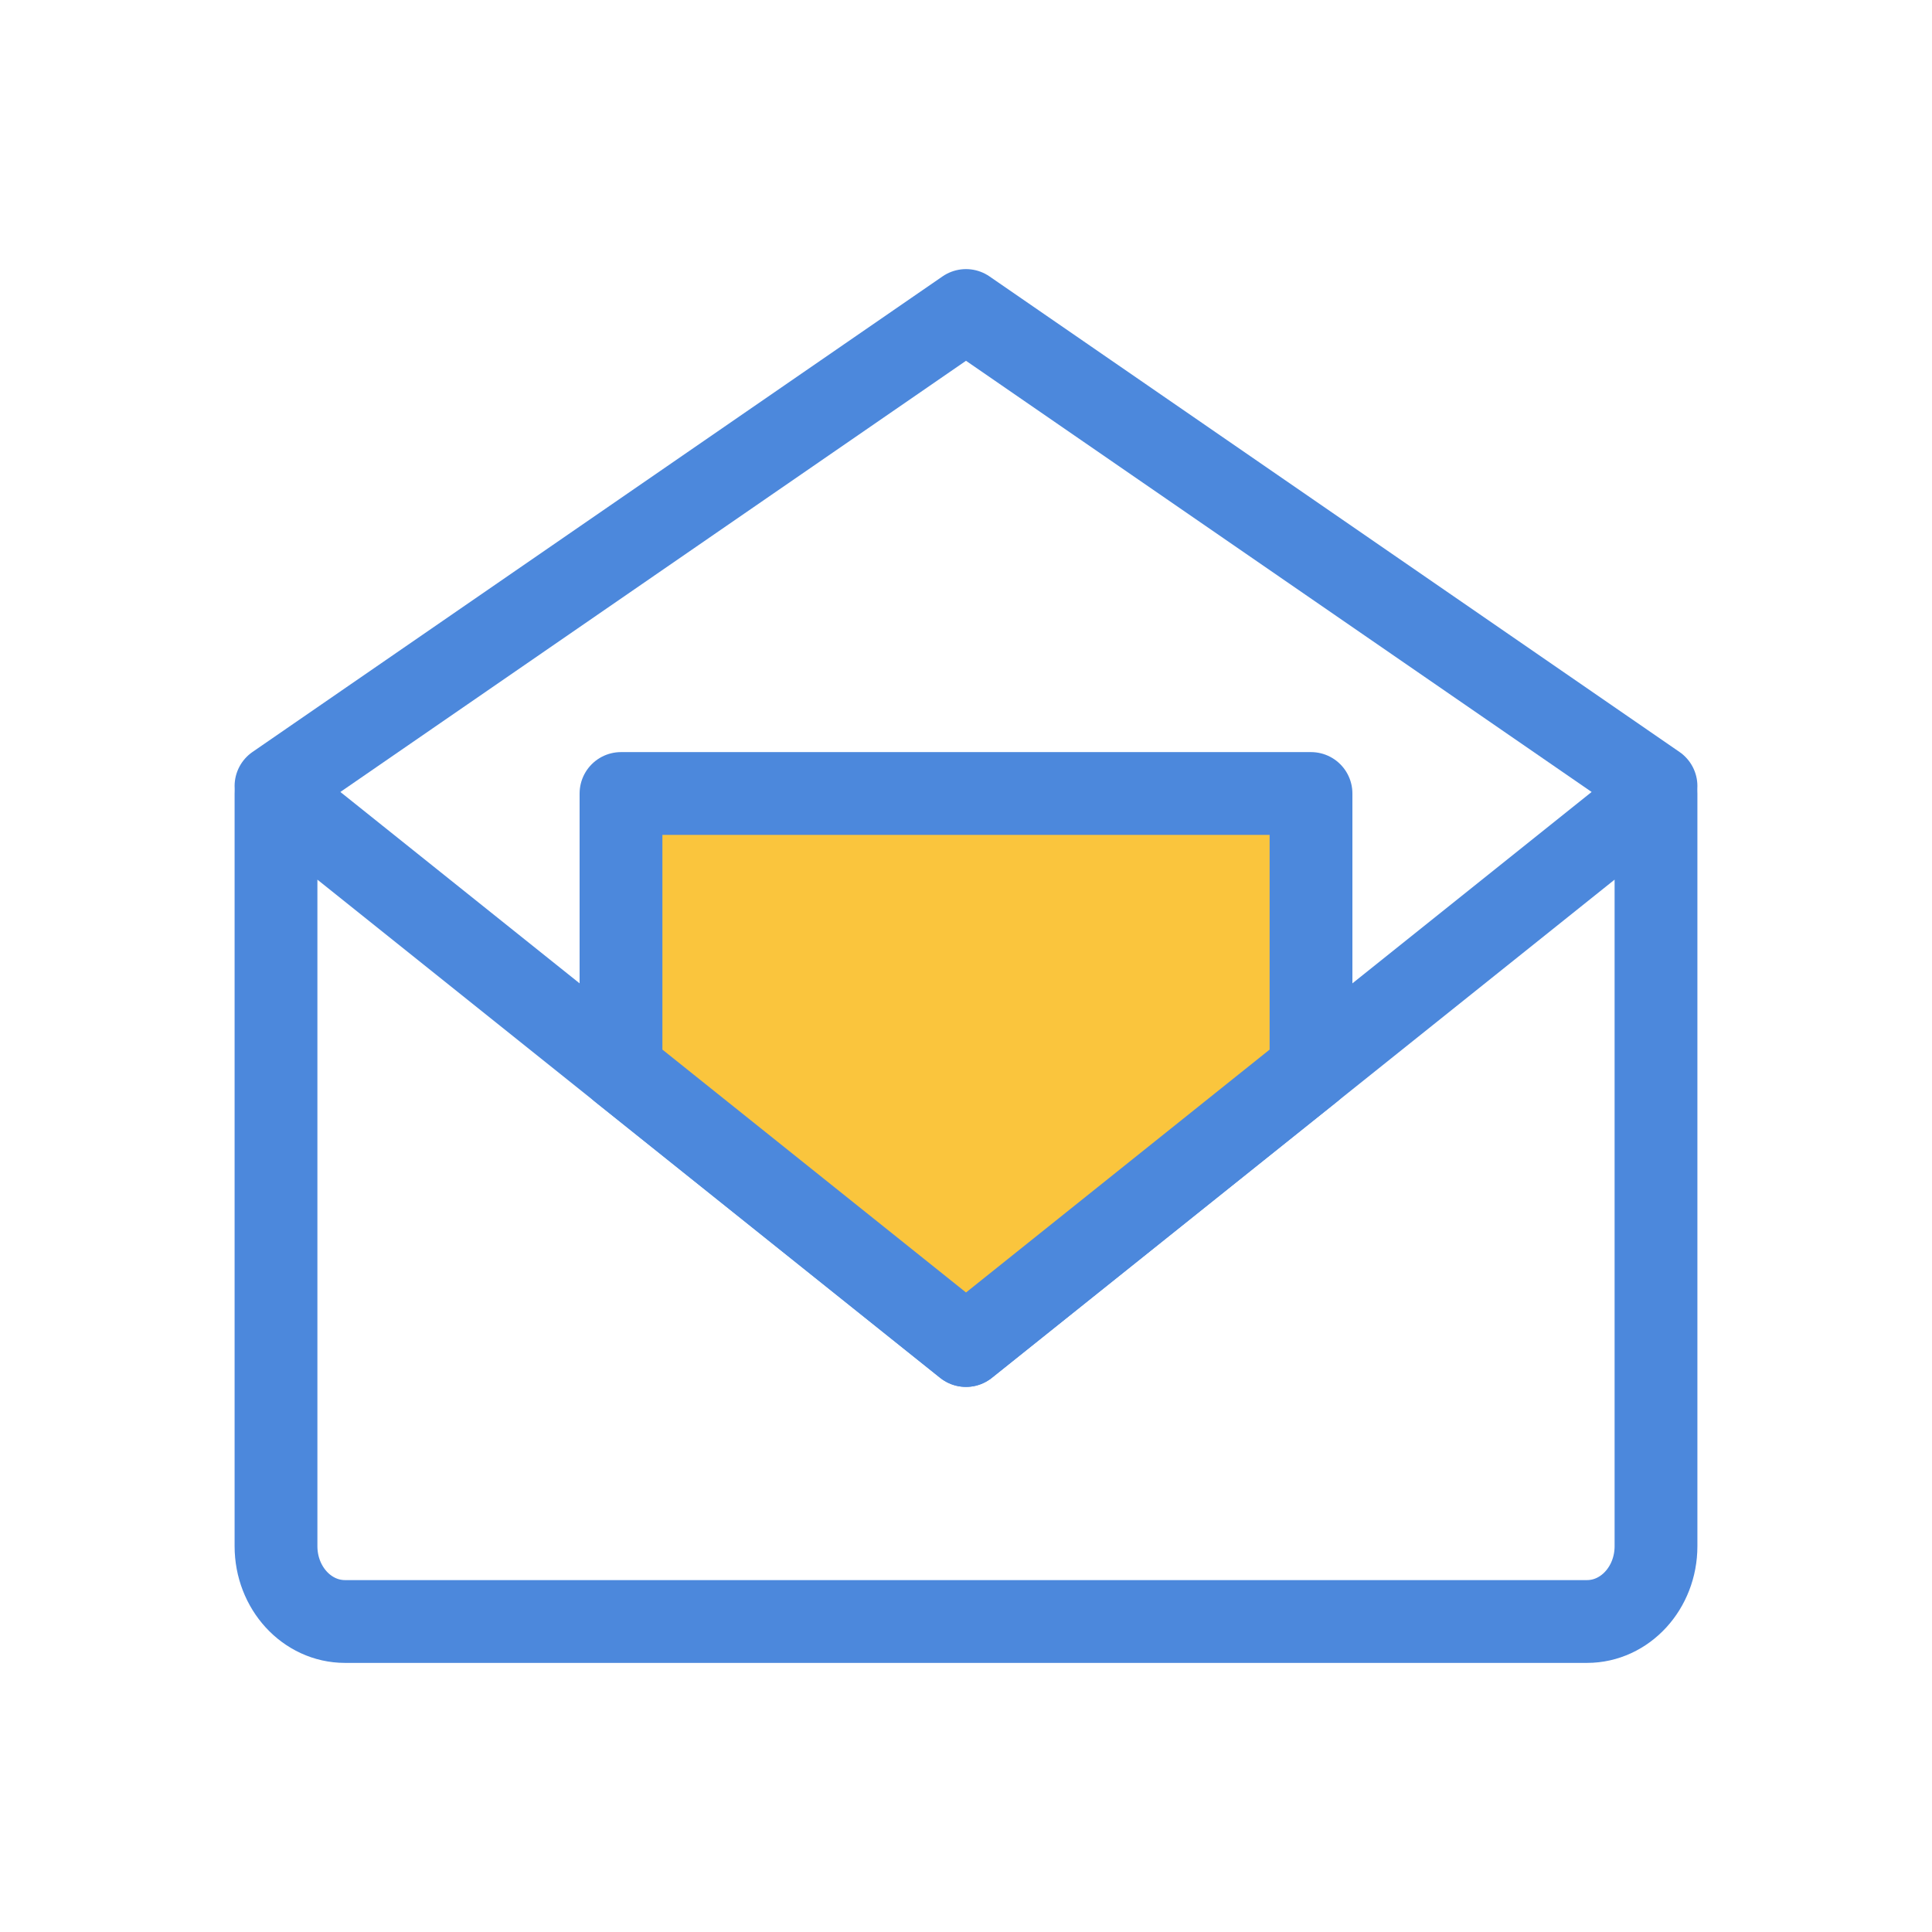
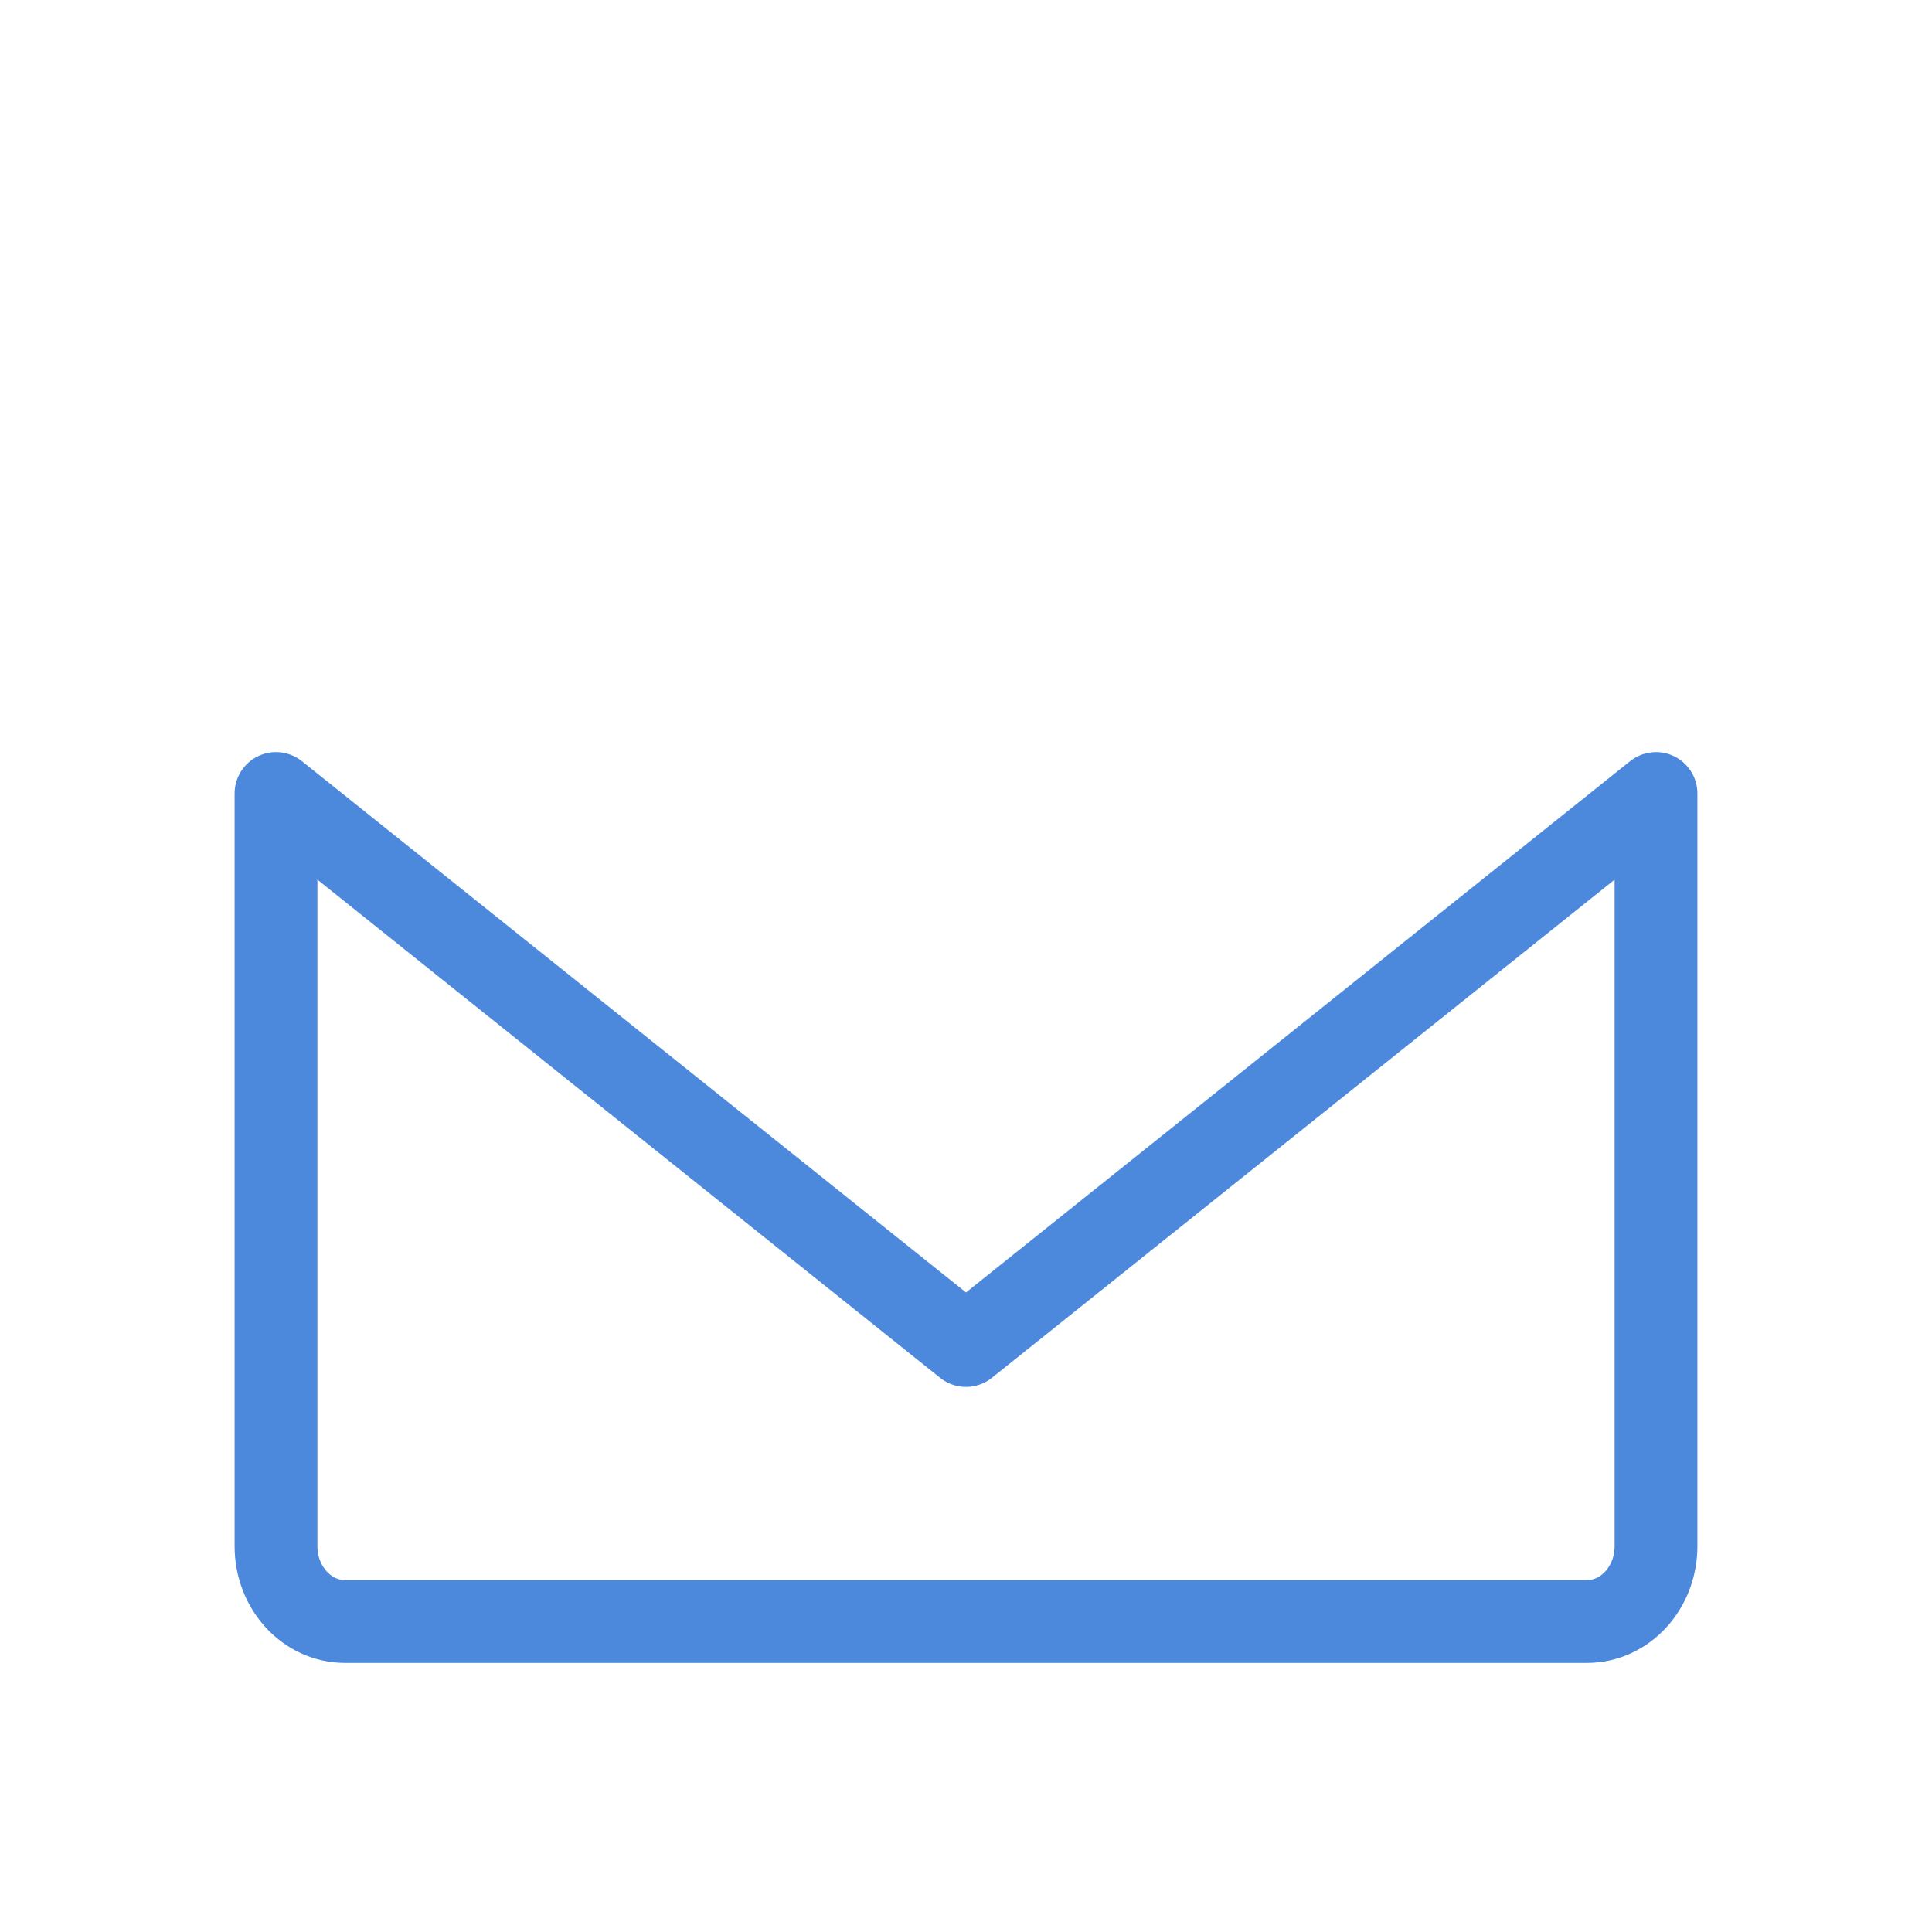
<svg xmlns="http://www.w3.org/2000/svg" id="a" viewBox="0 0 70 70">
  <defs>
    <style>.d{stroke-linecap:round;}.d,.e{fill:none;}.d,.e,.f{stroke:#4c88dc;stroke-linejoin:round;stroke-width:3px;}.f{fill:#fac53d;}</style>
  </defs>
  <path class="e" d="M60,28.75v27.27c0,1.51-1.12,2.73-2.5,2.73H12.5c-1.38,0-2.5-1.22-2.5-2.73v-27.27l25,20,25-20Z" />
-   <path class="d" d="M10,28.48l25-17.23,25,17.23" />
-   <path class="f" d="M47.5,28.75h-25v10l12.5,10,12.5-10v-10Z" />
</svg>